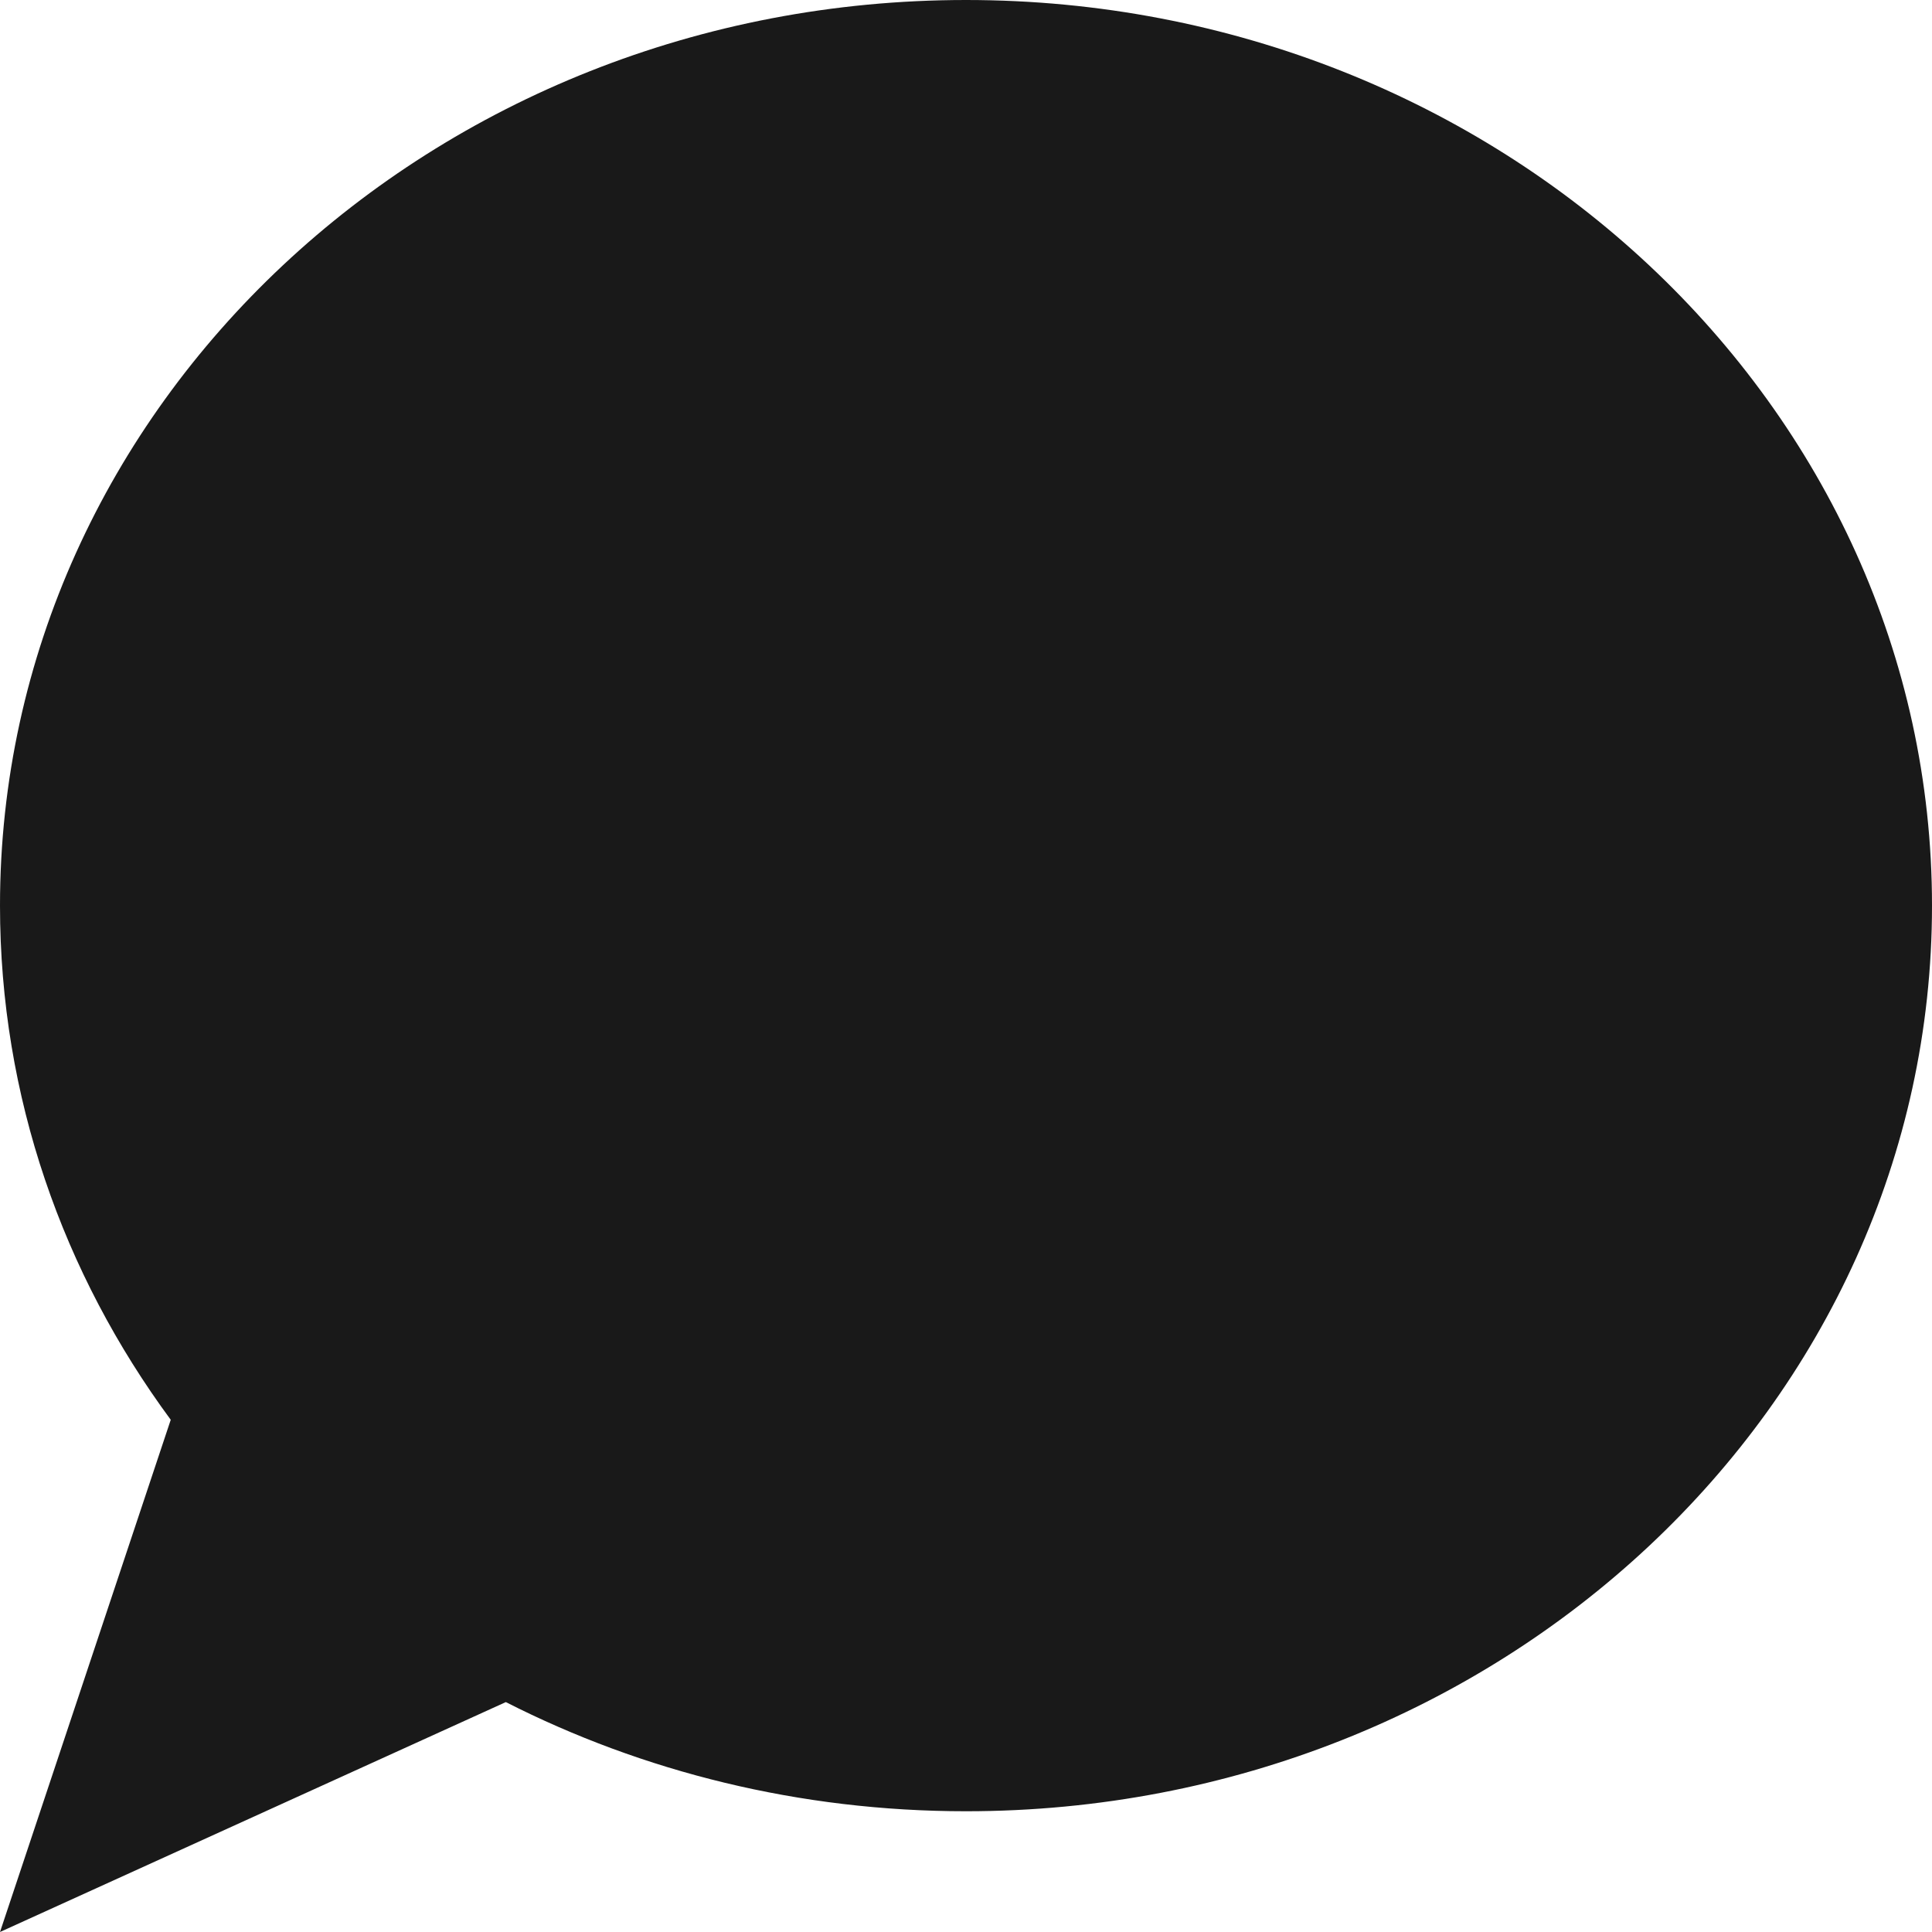
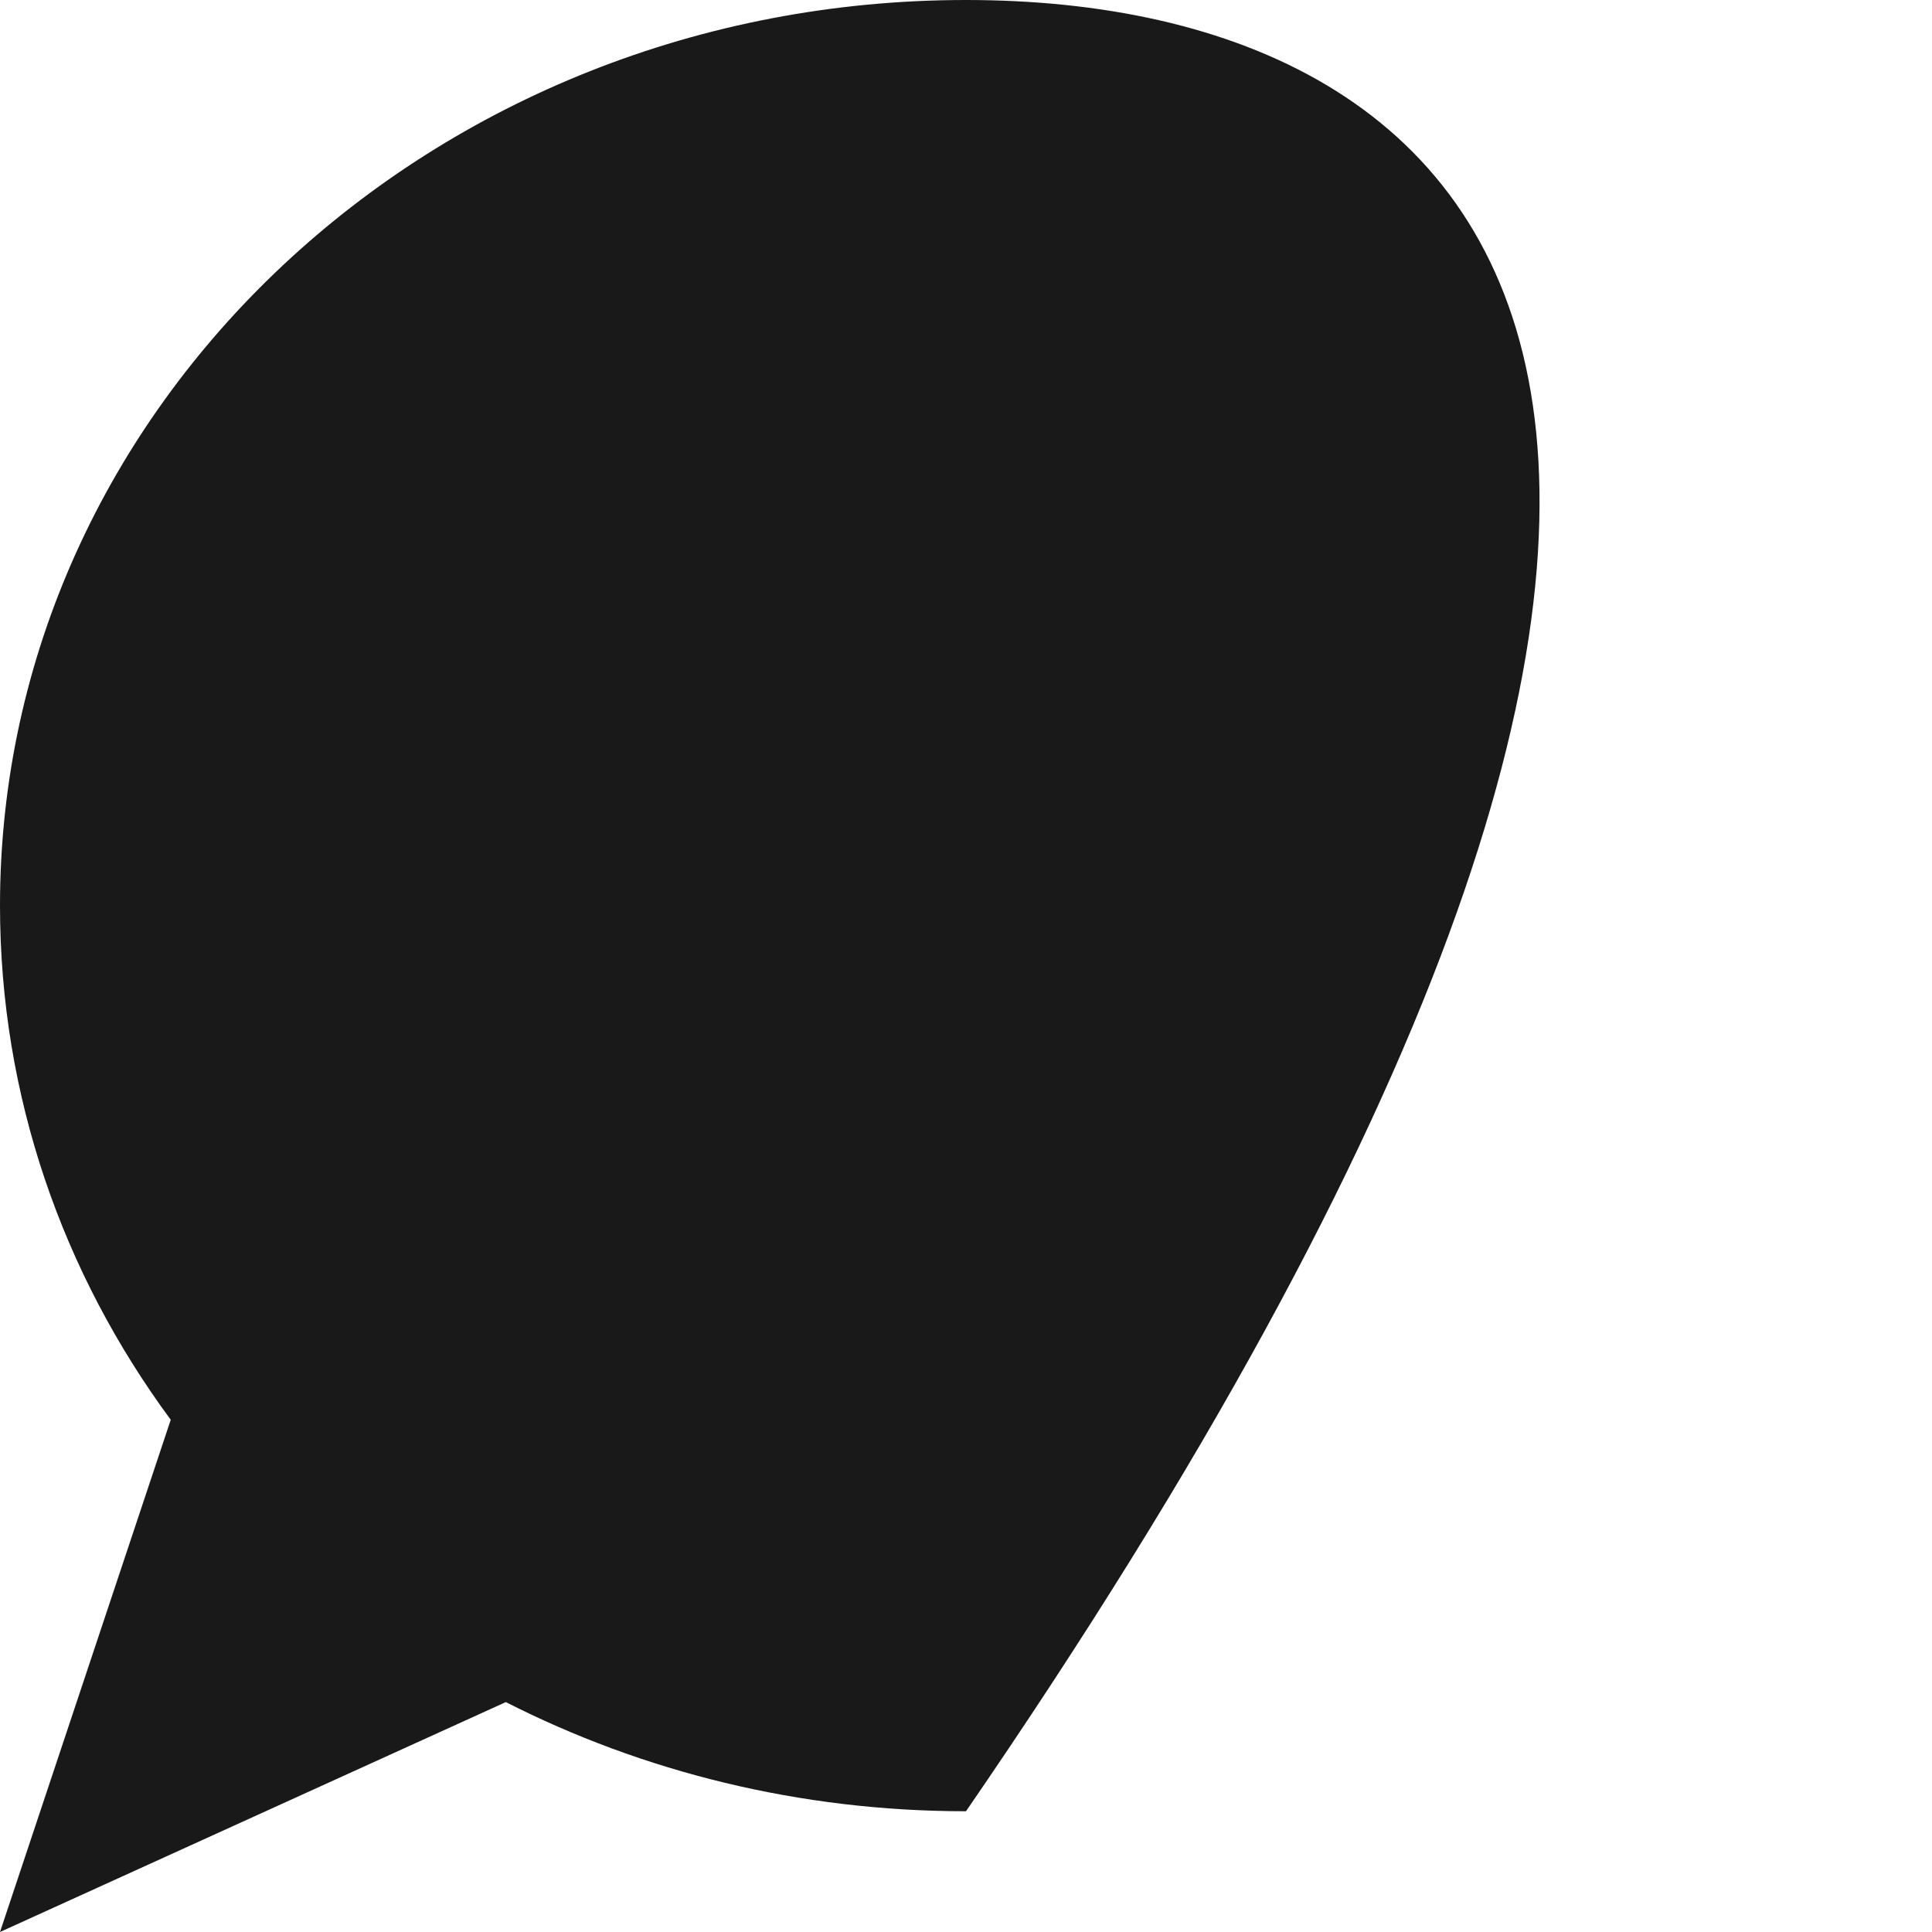
<svg xmlns="http://www.w3.org/2000/svg" width="16" height="16" viewBox="0 0 16 16" fill="none">
  <g opacity="0.9">
-     <path fill-rule="evenodd" clip-rule="evenodd" d="M8 15C12.418 15 16 11.642 16 7.5C16 3.358 12.418 0 8 0C3.582 0 0 3.358 0 7.5C0 9.082 0.522 10.549 1.414 11.758L1.12093e-05 16L4.189 14.096C5.322 14.672 6.62 15 8 15Z" fill="black" />
+     <path fill-rule="evenodd" clip-rule="evenodd" d="M8 15C16 3.358 12.418 0 8 0C3.582 0 0 3.358 0 7.5C0 9.082 0.522 10.549 1.414 11.758L1.12093e-05 16L4.189 14.096C5.322 14.672 6.62 15 8 15Z" fill="black" />
  </g>
</svg>